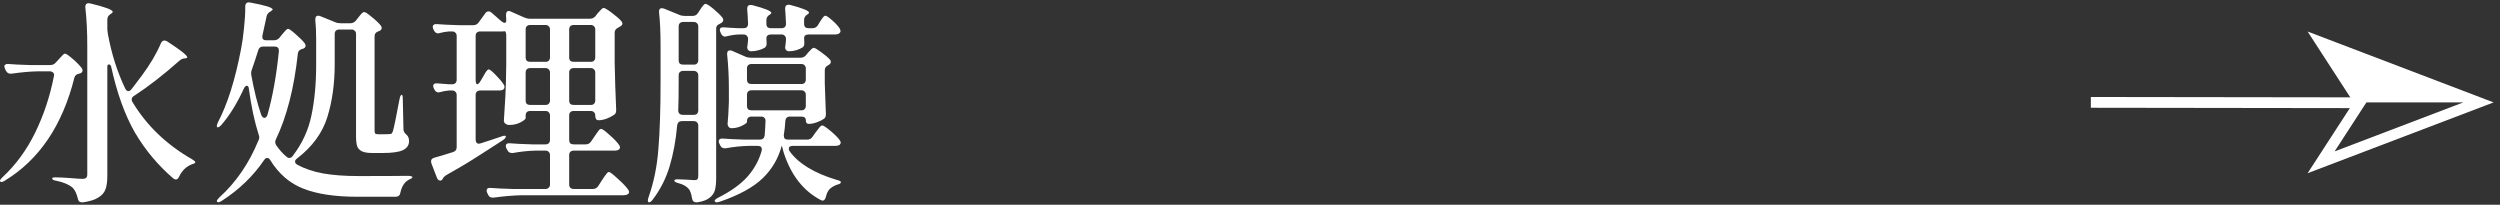
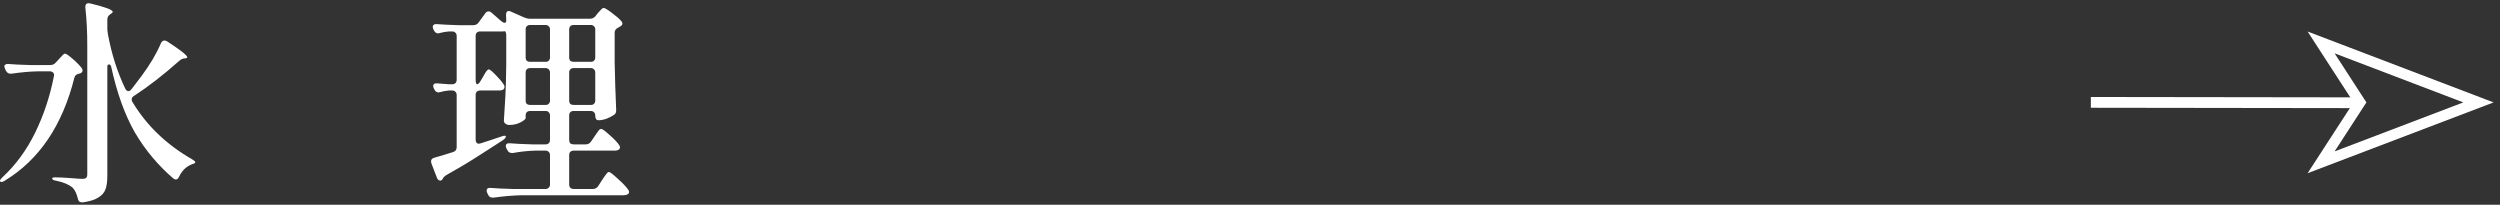
<svg xmlns="http://www.w3.org/2000/svg" width="232" height="19" viewBox="0 0 232 19" fill="none">
  <rect x="0" y="0" width="232" height="19" fill="#333333" stroke="none" />
  <path d="M11.62 8.218C11.7 8.378 11.8 8.458 11.92 8.458C12.013 8.458 12.107 8.398 12.2 8.278C12.333 8.118 12.447 7.972 12.54 7.838C12.647 7.692 12.747 7.558 12.84 7.438L13.16 7.018C13.933 5.978 14.527 4.972 14.94 3.998C15.02 3.838 15.127 3.758 15.26 3.758C15.34 3.758 15.433 3.792 15.54 3.858C16.767 4.658 17.38 5.145 17.38 5.318C17.38 5.358 17.32 5.392 17.2 5.418H17.12C16.947 5.432 16.78 5.512 16.62 5.658C15.18 6.938 13.787 8.018 12.44 8.898C12.293 8.978 12.22 9.092 12.22 9.238C12.22 9.332 12.247 9.412 12.3 9.478C13.607 11.652 15.447 13.418 17.82 14.778C18.02 14.898 18.12 14.992 18.12 15.058C18.12 15.098 18.093 15.132 18.04 15.158C18 15.185 17.953 15.205 17.9 15.218C17.86 15.232 17.82 15.245 17.78 15.258C17.273 15.458 16.887 15.838 16.62 16.398C16.54 16.572 16.44 16.658 16.32 16.658C16.253 16.658 16.173 16.625 16.08 16.558C14.653 15.332 13.467 13.912 12.52 12.298C11.587 10.672 10.853 8.638 10.32 6.198C10.28 6.052 10.213 5.978 10.12 5.978C10.013 5.978 9.96 6.045 9.96 6.178V16.318C9.96 16.825 9.907 17.232 9.8 17.538C9.693 17.858 9.473 18.118 9.14 18.318C8.82 18.532 8.34 18.685 7.7 18.778H7.6C7.387 18.778 7.26 18.658 7.22 18.418C7.113 17.965 6.953 17.632 6.74 17.418C6.393 17.125 5.893 16.912 5.24 16.778C4.973 16.738 4.84 16.665 4.84 16.558C4.84 16.492 4.94 16.458 5.14 16.458C5.473 16.458 6 16.485 6.72 16.538C7.147 16.578 7.453 16.598 7.64 16.598C7.813 16.598 7.933 16.565 8 16.498C8.067 16.432 8.1 16.325 8.1 16.178V4.278C8.1 2.945 8.04 1.752 7.92 0.698V0.618C7.92 0.405 8.02 0.298 8.22 0.298C8.287 0.298 8.34 0.305 8.38 0.318C9.767 0.652 10.46 0.912 10.46 1.098C10.46 1.152 10.407 1.212 10.3 1.278L10.24 1.318C10.053 1.438 9.96 1.605 9.96 1.818V2.638C9.96 2.785 9.98 2.972 10.02 3.198C10.353 5.012 10.887 6.685 11.62 8.218ZM5.02 6.958C5.02 6.852 4.98 6.772 4.9 6.718C4.833 6.652 4.74 6.618 4.62 6.618H3.56C2.787 6.632 1.96 6.705 1.08 6.838H0.98C0.793 6.838 0.653 6.752 0.56 6.578L0.48 6.418C0.427 6.285 0.4 6.205 0.4 6.178C0.4 6.098 0.433 6.038 0.5 5.998C0.567 5.945 0.66 5.925 0.78 5.938C1.233 5.978 1.92 6.012 2.84 6.038H4.66C4.873 6.038 5.047 5.958 5.18 5.798L5.44 5.518C5.493 5.465 5.587 5.365 5.72 5.218C5.853 5.058 5.96 4.978 6.04 4.978C6.133 4.978 6.367 5.138 6.74 5.458C7.113 5.778 7.393 6.065 7.58 6.318C7.633 6.385 7.66 6.458 7.66 6.538C7.66 6.645 7.6 6.732 7.48 6.798L7.34 6.838C7.1 6.878 6.953 7.005 6.9 7.218C5.793 11.632 3.647 14.812 0.46 16.758C0.233 16.905 0.087 16.932 0.02 16.838C0.007 16.825 0 16.805 0 16.778C0 16.698 0.073 16.592 0.22 16.458C1.447 15.325 2.46 13.945 3.26 12.318C4.06 10.678 4.64 8.932 5 7.078L5.02 6.958Z" fill="white" />
-   <path d="M32.5 2.158C32.713 2.158 32.887 2.078 33.02 1.918L33.24 1.638C33.28 1.598 33.34 1.525 33.42 1.418C33.5 1.312 33.567 1.238 33.62 1.198C33.687 1.145 33.747 1.118 33.8 1.118C33.907 1.118 34.14 1.272 34.5 1.578C34.873 1.872 35.153 2.138 35.34 2.378C35.393 2.445 35.42 2.518 35.42 2.598C35.42 2.705 35.36 2.792 35.24 2.858C35.227 2.872 35.207 2.878 35.18 2.878C35.167 2.878 35.153 2.885 35.14 2.898C34.887 2.978 34.76 3.132 34.76 3.358V12.098C34.76 12.245 34.78 12.345 34.82 12.398C34.873 12.438 34.967 12.458 35.1 12.458H35.64C35.92 12.458 36.1 12.452 36.18 12.438C36.247 12.438 36.3 12.425 36.34 12.398C36.38 12.358 36.42 12.285 36.46 12.178C36.567 11.818 36.773 10.818 37.08 9.178C37.133 8.925 37.2 8.798 37.28 8.798C37.347 8.798 37.38 8.938 37.38 9.218L37.44 11.998C37.44 12.185 37.54 12.358 37.74 12.518C37.887 12.652 37.96 12.845 37.96 13.098C37.96 13.472 37.767 13.752 37.38 13.938C37.007 14.112 36.387 14.198 35.52 14.198H34.56C34.12 14.198 33.793 14.145 33.58 14.038C33.367 13.932 33.22 13.772 33.14 13.558C33.073 13.332 33.04 13.012 33.04 12.598V3.158C33.04 3.025 33 2.925 32.92 2.858C32.853 2.778 32.753 2.738 32.62 2.738H31.48C31.347 2.738 31.24 2.778 31.16 2.858C31.093 2.925 31.06 3.025 31.06 3.158V5.978C31.06 7.765 30.833 9.392 30.38 10.858C29.927 12.325 28.993 13.605 27.58 14.698C27.447 14.792 27.38 14.892 27.38 14.998C27.38 15.105 27.447 15.198 27.58 15.278C28.287 15.665 29.093 15.938 30 16.098C30.92 16.258 32.007 16.338 33.26 16.338C35.42 16.338 36.953 16.332 37.86 16.318C37.993 16.318 38.093 16.332 38.16 16.358C38.24 16.385 38.28 16.412 38.28 16.438C38.28 16.478 38.233 16.525 38.14 16.578C38.047 16.618 37.98 16.652 37.94 16.678C37.553 16.878 37.293 17.272 37.16 17.858C37.12 18.125 36.973 18.258 36.72 18.258H33.12C31.107 18.258 29.46 18.012 28.18 17.518C26.9 17.025 25.867 16.138 25.08 14.858C25 14.725 24.907 14.658 24.8 14.658C24.693 14.658 24.6 14.718 24.52 14.838C23.493 16.345 22.18 17.612 20.58 18.638C20.353 18.785 20.207 18.812 20.14 18.718C20.127 18.705 20.12 18.685 20.12 18.658C20.12 18.592 20.2 18.478 20.36 18.318C21.907 16.918 23.113 15.158 23.98 13.038C24.033 12.945 24.06 12.845 24.06 12.738C24.06 12.658 24.04 12.572 24 12.478C23.627 11.318 23.327 9.918 23.1 8.278C23.087 8.065 23.02 7.958 22.9 7.958C22.807 7.958 22.72 8.038 22.64 8.198C22.013 9.572 21.313 10.705 20.54 11.598C20.407 11.745 20.3 11.818 20.22 11.818C20.153 11.818 20.12 11.778 20.12 11.698C20.12 11.632 20.153 11.518 20.22 11.358C21.113 9.665 21.833 7.378 22.38 4.498C22.487 3.952 22.573 3.332 22.64 2.638C22.72 1.932 22.76 1.298 22.76 0.738V0.618C22.76 0.298 22.92 0.172 23.24 0.238C24.613 0.492 25.3 0.705 25.3 0.878C25.3 0.918 25.247 0.972 25.14 1.038L25.08 1.078C24.893 1.185 24.78 1.332 24.74 1.518C24.58 2.292 24.453 2.872 24.36 3.258C24.347 3.298 24.34 3.352 24.34 3.418C24.34 3.632 24.46 3.738 24.7 3.738H25.42C25.633 3.738 25.807 3.658 25.94 3.498L26.16 3.218C26.227 3.152 26.32 3.045 26.44 2.898C26.56 2.752 26.66 2.678 26.74 2.678C26.833 2.678 27.06 2.838 27.42 3.158C27.793 3.478 28.08 3.765 28.28 4.018C28.333 4.125 28.36 4.198 28.36 4.238C28.36 4.345 28.3 4.432 28.18 4.498C28.127 4.525 28.08 4.538 28.04 4.538C27.787 4.618 27.653 4.765 27.64 4.978C27.293 8.178 26.613 10.832 25.6 12.938C25.56 13.032 25.54 13.118 25.54 13.198C25.54 13.292 25.58 13.398 25.66 13.518C25.953 13.932 26.26 14.272 26.58 14.538C26.66 14.618 26.747 14.658 26.84 14.658C26.973 14.658 27.08 14.598 27.16 14.478C28.04 13.332 28.62 12.078 28.9 10.718C29.193 9.345 29.34 7.772 29.34 5.998V3.678C29.34 2.972 29.313 2.358 29.26 1.838V1.798C29.26 1.572 29.347 1.458 29.52 1.458C29.6 1.458 29.667 1.472 29.72 1.498L31.1 2.058C31.247 2.125 31.413 2.158 31.6 2.158H32.5ZM25.88 4.698C25.88 4.445 25.747 4.318 25.48 4.318H24.42C24.18 4.318 24.027 4.438 23.96 4.678C23.84 5.078 23.647 5.665 23.38 6.438C23.313 6.572 23.293 6.752 23.32 6.978C23.587 8.432 23.893 9.658 24.24 10.658C24.32 10.845 24.42 10.938 24.54 10.938C24.66 10.938 24.753 10.845 24.82 10.658C25.3 8.978 25.653 7.012 25.88 4.758V4.698Z" fill="white" />
  <path d="M54.36 13.398C54.573 13.398 54.74 13.305 54.86 13.118L55.16 12.678C55.213 12.598 55.287 12.492 55.38 12.358C55.473 12.225 55.547 12.125 55.6 12.058C55.667 11.992 55.727 11.958 55.78 11.958C55.887 11.958 56.147 12.145 56.56 12.518C56.973 12.878 57.267 13.185 57.44 13.438C57.507 13.532 57.54 13.612 57.54 13.678C57.54 13.745 57.507 13.812 57.44 13.878C57.333 13.945 57.207 13.978 57.06 13.978H53.24C53.107 13.978 53 14.018 52.92 14.098C52.853 14.165 52.82 14.265 52.82 14.398V17.118C52.82 17.252 52.853 17.352 52.92 17.418C53 17.498 53.107 17.538 53.24 17.538H55.02C55.233 17.538 55.4 17.445 55.52 17.258L55.84 16.758C55.907 16.665 55.987 16.545 56.08 16.398C56.187 16.252 56.267 16.145 56.32 16.078C56.387 15.998 56.447 15.958 56.5 15.958C56.607 15.958 56.88 16.165 57.32 16.578C57.773 16.978 58.093 17.312 58.28 17.578C58.347 17.672 58.38 17.752 58.38 17.818C58.38 17.898 58.34 17.965 58.26 18.018C58.167 18.085 58.04 18.118 57.88 18.118H48.46C47.647 18.132 46.767 18.205 45.82 18.338H45.7C45.513 18.338 45.38 18.252 45.3 18.078L45.22 17.918C45.18 17.838 45.16 17.758 45.16 17.678C45.16 17.598 45.193 17.532 45.26 17.478C45.327 17.438 45.42 17.425 45.54 17.438C45.993 17.478 46.68 17.512 47.6 17.538H50.62C50.753 17.538 50.853 17.498 50.92 17.418C51 17.352 51.04 17.252 51.04 17.118V14.398C51.04 14.265 51 14.165 50.92 14.098C50.853 14.018 50.753 13.978 50.62 13.978H49.68C49.027 13.992 48.333 14.065 47.6 14.198H47.5C47.3 14.198 47.16 14.105 47.08 13.918L47 13.778C46.96 13.698 46.94 13.625 46.94 13.558C46.94 13.358 47.073 13.272 47.34 13.298C47.793 13.338 48.48 13.372 49.4 13.398H50.62C50.753 13.398 50.853 13.365 50.92 13.298C51 13.218 51.04 13.112 51.04 12.978V10.718C51.04 10.585 51 10.485 50.92 10.418C50.853 10.338 50.753 10.298 50.62 10.298H49.2C49.067 10.298 48.96 10.338 48.88 10.418C48.813 10.485 48.78 10.585 48.78 10.718V10.958C48.78 11.025 48.7 11.112 48.54 11.218C48.393 11.325 48.2 11.418 47.96 11.498C47.733 11.565 47.507 11.598 47.28 11.598C47.133 11.598 47.007 11.558 46.9 11.478C46.807 11.398 46.76 11.305 46.76 11.198C46.813 10.412 46.86 9.652 46.9 8.918C46.94 8.172 46.967 7.198 46.98 5.998V3.318C46.98 3.185 46.967 3.085 46.94 3.018C46.913 2.938 46.88 2.898 46.84 2.898L46.64 2.918H44.56C44.427 2.918 44.32 2.958 44.24 3.038C44.173 3.105 44.14 3.205 44.14 3.338V7.398C44.14 7.532 44.153 7.638 44.18 7.718C44.207 7.785 44.24 7.818 44.28 7.818C44.373 7.818 44.473 7.725 44.58 7.538L44.82 7.138C44.873 7.058 44.933 6.952 45 6.818C45.08 6.685 45.147 6.592 45.2 6.538C45.253 6.472 45.307 6.438 45.36 6.438C45.453 6.438 45.667 6.612 46 6.958C46.333 7.292 46.58 7.585 46.74 7.838C46.793 7.905 46.82 7.985 46.82 8.078C46.82 8.158 46.787 8.232 46.72 8.298C46.613 8.365 46.487 8.398 46.34 8.398H44.56C44.427 8.398 44.32 8.438 44.24 8.518C44.173 8.585 44.14 8.685 44.14 8.818V12.958C44.14 13.078 44.167 13.172 44.22 13.238C44.273 13.305 44.347 13.338 44.44 13.338C44.48 13.338 44.54 13.325 44.62 13.298L45.42 13.038L46.5 12.678C46.78 12.572 46.927 12.565 46.94 12.658V12.678C46.94 12.772 46.853 12.878 46.68 12.998L45.82 13.558C45.687 13.638 45.187 13.958 44.32 14.518C43.453 15.078 42.48 15.658 41.4 16.258C41.227 16.378 41.12 16.492 41.08 16.598C41.027 16.705 40.953 16.758 40.86 16.758C40.793 16.758 40.727 16.732 40.66 16.678C40.607 16.625 40.567 16.558 40.54 16.478L40.04 15.178C40.013 15.072 40 15.005 40 14.978C40 14.805 40.1 14.692 40.3 14.638C40.78 14.505 41.353 14.332 42.02 14.118C42.26 14.052 42.38 13.898 42.38 13.658V8.818C42.38 8.685 42.34 8.585 42.26 8.518C42.193 8.438 42.093 8.398 41.96 8.398H41.66C41.367 8.425 41.107 8.472 40.88 8.538C40.8 8.565 40.74 8.578 40.7 8.578C40.54 8.578 40.413 8.492 40.32 8.318L40.26 8.198C40.22 8.118 40.2 8.052 40.2 7.998C40.2 7.798 40.333 7.712 40.6 7.738C40.84 7.765 41.187 7.792 41.64 7.818H41.96C42.093 7.818 42.193 7.785 42.26 7.718C42.34 7.638 42.38 7.532 42.38 7.398V3.338C42.38 3.205 42.34 3.105 42.26 3.038C42.193 2.958 42.093 2.918 41.96 2.918H41.66C41.353 2.945 41.08 2.992 40.84 3.058C40.76 3.085 40.7 3.098 40.66 3.098C40.5 3.098 40.373 3.012 40.28 2.838L40.22 2.718C40.18 2.638 40.16 2.565 40.16 2.498C40.16 2.405 40.193 2.338 40.26 2.298C40.327 2.245 40.42 2.225 40.54 2.238C41.02 2.278 41.713 2.312 42.62 2.338H43.92C44.133 2.338 44.3 2.252 44.42 2.078L45.02 1.258C45.1 1.125 45.207 1.058 45.34 1.058C45.433 1.058 45.527 1.098 45.62 1.178L45.94 1.458L46.46 1.918C46.62 2.052 46.74 2.118 46.82 2.118C46.927 2.118 46.98 2.052 46.98 1.918L46.96 1.418V1.378C46.96 1.138 47.047 1.018 47.22 1.018C47.273 1.018 47.34 1.038 47.42 1.078L48.64 1.618C48.827 1.698 49 1.738 49.16 1.738H54.74C54.953 1.738 55.127 1.658 55.26 1.498L55.46 1.238C55.513 1.185 55.6 1.092 55.72 0.958C55.84 0.812 55.94 0.738 56.02 0.738C56.127 0.738 56.373 0.885 56.76 1.178C57.16 1.472 57.46 1.732 57.66 1.958C57.727 2.052 57.76 2.125 57.76 2.178C57.76 2.285 57.7 2.372 57.58 2.438L57.38 2.558C57.153 2.665 57.04 2.818 57.04 3.018V5.758C57.067 7.212 57.113 8.678 57.18 10.158V10.258C57.18 10.445 57.113 10.578 56.98 10.658C56.793 10.792 56.56 10.912 56.28 11.018C56.013 11.112 55.767 11.158 55.54 11.158C55.447 11.158 55.373 11.125 55.32 11.058C55.267 10.978 55.24 10.872 55.24 10.738V10.718C55.24 10.585 55.2 10.485 55.12 10.418C55.053 10.338 54.953 10.298 54.82 10.298H53.24C53.107 10.298 53 10.338 52.92 10.418C52.853 10.485 52.82 10.585 52.82 10.718V12.978C52.82 13.112 52.853 13.218 52.92 13.298C53 13.365 53.107 13.398 53.24 13.398H54.36ZM50.62 5.738C50.753 5.738 50.853 5.705 50.92 5.638C51 5.558 51.04 5.452 51.04 5.318V2.738C51.04 2.605 51 2.505 50.92 2.438C50.853 2.358 50.753 2.318 50.62 2.318H49.2C49.067 2.318 48.96 2.358 48.88 2.438C48.813 2.505 48.78 2.605 48.78 2.738V5.318C48.78 5.452 48.813 5.558 48.88 5.638C48.96 5.705 49.067 5.738 49.2 5.738H50.62ZM54.82 5.738C54.953 5.738 55.053 5.705 55.12 5.638C55.2 5.558 55.24 5.452 55.24 5.318V2.738C55.24 2.605 55.2 2.505 55.12 2.438C55.053 2.358 54.953 2.318 54.82 2.318H53.24C53.107 2.318 53 2.358 52.92 2.438C52.853 2.505 52.82 2.605 52.82 2.738V5.318C52.82 5.452 52.853 5.558 52.92 5.638C53 5.705 53.107 5.738 53.24 5.738H54.82ZM49.2 6.318C49.067 6.318 48.96 6.358 48.88 6.438C48.813 6.505 48.78 6.605 48.78 6.738V9.318C48.78 9.452 48.813 9.558 48.88 9.638C48.96 9.705 49.067 9.738 49.2 9.738H50.62C50.753 9.738 50.853 9.705 50.92 9.638C51 9.558 51.04 9.452 51.04 9.318V6.738C51.04 6.605 51 6.505 50.92 6.438C50.853 6.358 50.753 6.318 50.62 6.318H49.2ZM53.24 6.318C53.107 6.318 53 6.358 52.92 6.438C52.853 6.505 52.82 6.605 52.82 6.738V9.318C52.82 9.452 52.853 9.558 52.92 9.638C53 9.705 53.107 9.738 53.24 9.738H54.82C54.953 9.738 55.053 9.705 55.12 9.638C55.2 9.558 55.24 9.452 55.24 9.318V6.738C55.24 6.605 55.2 6.505 55.12 6.438C55.053 6.358 54.953 6.318 54.82 6.318H53.24Z" fill="white" />
-   <path d="M75.4 2.618C75.613 2.618 75.78 2.525 75.9 2.338L76.08 2.038C76.12 1.985 76.173 1.905 76.24 1.798C76.32 1.678 76.387 1.592 76.44 1.538C76.493 1.485 76.547 1.458 76.6 1.458C76.693 1.458 76.9 1.598 77.22 1.878C77.54 2.158 77.773 2.412 77.92 2.638C77.973 2.745 78 2.825 78 2.878C78 2.958 77.96 3.032 77.88 3.098C77.787 3.165 77.667 3.198 77.52 3.198H75.04C74.76 3.198 74.62 3.318 74.62 3.558C74.633 3.652 74.64 3.758 74.64 3.878V4.038C74.64 4.198 74.587 4.318 74.48 4.398C74.333 4.492 74.14 4.578 73.9 4.658C73.66 4.725 73.427 4.758 73.2 4.758C73.16 4.758 73.127 4.752 73.1 4.738C72.94 4.698 72.86 4.572 72.86 4.358C72.887 4.252 72.9 4.172 72.9 4.118L72.94 3.718V3.618C72.94 3.485 72.9 3.385 72.82 3.318C72.753 3.238 72.653 3.198 72.52 3.198H71.54C71.407 3.198 71.3 3.232 71.22 3.298C71.153 3.365 71.12 3.458 71.12 3.578C71.133 3.672 71.14 3.778 71.14 3.898V4.058C71.14 4.218 71.087 4.338 70.98 4.418C70.833 4.512 70.64 4.592 70.4 4.658C70.173 4.725 69.947 4.758 69.72 4.758C69.573 4.758 69.467 4.705 69.4 4.598C69.36 4.532 69.34 4.465 69.34 4.398C69.34 4.345 69.353 4.252 69.38 4.118L69.42 3.718V3.618C69.42 3.485 69.38 3.385 69.3 3.318C69.233 3.238 69.133 3.198 69 3.198H68.58C68.22 3.212 67.853 3.265 67.48 3.358C67.4 3.385 67.34 3.398 67.3 3.398C67.14 3.398 67.013 3.312 66.92 3.138L66.86 2.998C66.82 2.918 66.8 2.845 66.8 2.778C66.8 2.592 66.933 2.512 67.2 2.538C67.493 2.565 67.933 2.592 68.52 2.618H69C69.28 2.618 69.42 2.478 69.42 2.198C69.393 1.558 69.367 1.112 69.34 0.858V0.818C69.34 0.578 69.447 0.458 69.66 0.458C69.727 0.458 69.78 0.465 69.82 0.478C70.993 0.785 71.58 1.025 71.58 1.198C71.58 1.238 71.533 1.292 71.44 1.358L71.4 1.378C71.213 1.498 71.12 1.665 71.12 1.878V2.198C71.12 2.332 71.153 2.438 71.22 2.518C71.3 2.585 71.407 2.618 71.54 2.618H72.52C72.8 2.618 72.94 2.478 72.94 2.198C72.913 1.558 72.887 1.105 72.86 0.838V0.798C72.86 0.558 72.967 0.438 73.18 0.438C73.247 0.438 73.3 0.445 73.34 0.458C74.5 0.765 75.08 1.005 75.08 1.178C75.08 1.218 75.033 1.272 74.94 1.338L74.9 1.358C74.713 1.478 74.62 1.645 74.62 1.858V2.198C74.62 2.332 74.653 2.438 74.72 2.518C74.8 2.585 74.907 2.618 75.04 2.618H75.4ZM64.28 1.478C64.493 1.478 64.66 1.385 64.78 1.198L64.96 0.918C65 0.865 65.053 0.785 65.12 0.678C65.2 0.572 65.267 0.492 65.32 0.438C65.373 0.385 65.427 0.358 65.48 0.358C65.587 0.358 65.827 0.512 66.2 0.818C66.573 1.125 66.853 1.398 67.04 1.638C67.093 1.705 67.12 1.778 67.12 1.858C67.12 1.952 67.067 2.038 66.96 2.118L66.82 2.198C66.7 2.252 66.607 2.312 66.54 2.378C66.487 2.445 66.46 2.538 66.46 2.658V16.518C66.46 16.998 66.42 17.378 66.34 17.658C66.26 17.938 66.093 18.172 65.84 18.358C65.6 18.558 65.22 18.698 64.7 18.778H64.62C64.393 18.778 64.26 18.652 64.22 18.398C64.153 17.985 64.053 17.698 63.92 17.538C63.707 17.285 63.387 17.105 62.96 16.998C62.707 16.932 62.58 16.852 62.58 16.758C62.58 16.678 62.687 16.638 62.9 16.638C63.1 16.638 63.413 16.652 63.84 16.678L64.42 16.718C64.567 16.718 64.667 16.692 64.72 16.638C64.773 16.572 64.8 16.465 64.8 16.318V11.658C64.8 11.525 64.76 11.425 64.68 11.358C64.613 11.278 64.513 11.238 64.38 11.238H63.28C63.027 11.238 62.88 11.372 62.84 11.638C62.72 13.012 62.487 14.278 62.14 15.438C61.793 16.585 61.267 17.618 60.56 18.538C60.44 18.698 60.333 18.778 60.24 18.778C60.16 18.778 60.12 18.718 60.12 18.598C60.12 18.518 60.14 18.425 60.18 18.318C60.673 16.932 60.98 15.425 61.1 13.798C61.233 12.158 61.3 10.118 61.3 7.678V4.178C61.3 3.005 61.253 1.992 61.16 1.138V1.058C61.16 0.858 61.247 0.758 61.42 0.758C61.447 0.758 61.513 0.772 61.62 0.798L63.04 1.378C63.187 1.445 63.353 1.478 63.54 1.478H64.28ZM64.38 5.998C64.513 5.998 64.613 5.965 64.68 5.898C64.76 5.818 64.8 5.712 64.8 5.578V2.458C64.8 2.325 64.76 2.225 64.68 2.158C64.613 2.078 64.513 2.038 64.38 2.038H63.4C63.267 2.038 63.16 2.078 63.08 2.158C63.013 2.225 62.98 2.325 62.98 2.458V5.578C62.98 5.712 63.013 5.818 63.08 5.898C63.16 5.965 63.267 5.998 63.4 5.998H64.38ZM74.9 12.958C75.113 12.958 75.28 12.872 75.4 12.698L75.68 12.298C75.747 12.218 75.813 12.132 75.88 12.038C75.96 11.932 76.033 11.838 76.1 11.758C76.18 11.678 76.247 11.638 76.3 11.638C76.407 11.638 76.66 11.805 77.06 12.138C77.46 12.472 77.747 12.758 77.92 12.998C77.987 13.092 78.02 13.172 78.02 13.238C78.02 13.305 77.987 13.372 77.92 13.438C77.813 13.505 77.68 13.538 77.52 13.538H73.58C73.327 13.538 73.2 13.625 73.2 13.798C73.2 13.892 73.227 13.972 73.28 14.038C74.107 15.185 75.567 16.072 77.66 16.698C77.913 16.752 78.04 16.825 78.04 16.918C78.027 16.972 77.987 17.018 77.92 17.058C77.867 17.085 77.787 17.112 77.68 17.138C77.387 17.245 77.153 17.385 76.98 17.558C76.82 17.732 76.707 17.972 76.64 18.278C76.573 18.505 76.473 18.618 76.34 18.618C76.3 18.618 76.227 18.592 76.12 18.538C74.52 17.685 73.387 16.218 72.72 14.138L72.56 13.538H72.54C72.233 14.698 71.647 15.698 70.78 16.538C69.913 17.378 68.587 18.105 66.8 18.718C66.68 18.758 66.58 18.778 66.5 18.778C66.433 18.778 66.38 18.752 66.34 18.698C66.327 18.685 66.32 18.665 66.32 18.638C66.32 18.558 66.433 18.458 66.66 18.338C67.847 17.738 68.753 17.085 69.38 16.378C70.007 15.658 70.44 14.865 70.68 13.998C70.693 13.958 70.7 13.912 70.7 13.858C70.7 13.645 70.573 13.538 70.32 13.538H69.44C68.787 13.552 68.093 13.625 67.36 13.758H67.24C67.053 13.758 66.92 13.672 66.84 13.498L66.76 13.338C66.72 13.258 66.7 13.178 66.7 13.098C66.7 13.018 66.733 12.958 66.8 12.918C66.867 12.865 66.96 12.845 67.08 12.858C67.533 12.898 68.22 12.932 69.14 12.958H70.5C70.767 12.958 70.92 12.832 70.96 12.578C70.987 12.298 71.013 11.852 71.04 11.238V11.198C71.04 11.078 71 10.985 70.92 10.918C70.853 10.852 70.76 10.818 70.64 10.818H69.74C69.607 10.818 69.5 10.858 69.42 10.938C69.353 11.005 69.32 11.105 69.32 11.238V11.318C69.32 11.372 69.247 11.445 69.1 11.538C68.953 11.632 68.767 11.718 68.54 11.798C68.327 11.865 68.107 11.898 67.88 11.898C67.773 11.898 67.687 11.858 67.62 11.778C67.553 11.698 67.52 11.605 67.52 11.498C67.573 10.952 67.613 10.272 67.64 9.458V8.238C67.64 7.145 67.587 6.085 67.48 5.058V4.978C67.48 4.778 67.567 4.678 67.74 4.678C67.82 4.678 67.887 4.692 67.94 4.718L69.18 5.258C69.327 5.325 69.493 5.358 69.68 5.358H74.28C74.493 5.358 74.667 5.278 74.8 5.118L74.98 4.898C75.033 4.845 75.113 4.758 75.22 4.638C75.34 4.505 75.44 4.438 75.52 4.438C75.613 4.438 75.84 4.572 76.2 4.838C76.56 5.092 76.833 5.325 77.02 5.538C77.073 5.592 77.1 5.658 77.1 5.738C77.1 5.845 77.047 5.932 76.94 5.998L76.88 6.038C76.653 6.145 76.54 6.298 76.54 6.498V7.738C76.58 8.992 76.613 9.925 76.64 10.538V10.638C76.64 10.825 76.573 10.958 76.44 11.038C76.267 11.158 76.047 11.265 75.78 11.358C75.513 11.452 75.273 11.498 75.06 11.498C74.873 11.498 74.78 11.385 74.78 11.158C74.78 10.932 74.64 10.818 74.36 10.818H73.32C73.053 10.818 72.907 10.952 72.88 11.218C72.853 11.698 72.807 12.125 72.74 12.498V12.598C72.74 12.838 72.867 12.958 73.12 12.958H74.9ZM74.36 7.798C74.493 7.798 74.593 7.765 74.66 7.698C74.74 7.618 74.78 7.512 74.78 7.378V6.358C74.78 6.225 74.74 6.125 74.66 6.058C74.593 5.978 74.493 5.938 74.36 5.938H69.74C69.607 5.938 69.5 5.978 69.42 6.058C69.353 6.125 69.32 6.225 69.32 6.358V7.378C69.32 7.512 69.353 7.618 69.42 7.698C69.5 7.765 69.607 7.798 69.74 7.798H74.36ZM63.4 6.578C63.267 6.578 63.16 6.618 63.08 6.698C63.013 6.765 62.98 6.865 62.98 6.998V7.678C62.98 8.785 62.967 9.632 62.94 10.218V10.258C62.94 10.378 62.98 10.478 63.06 10.558C63.14 10.625 63.24 10.658 63.36 10.658H64.38C64.513 10.658 64.613 10.625 64.68 10.558C64.76 10.478 64.8 10.372 64.8 10.238V6.998C64.8 6.865 64.76 6.765 64.68 6.698C64.613 6.618 64.513 6.578 64.38 6.578H63.4ZM74.78 8.798C74.78 8.665 74.74 8.565 74.66 8.498C74.593 8.418 74.493 8.378 74.36 8.378H69.74C69.607 8.378 69.5 8.418 69.42 8.498C69.353 8.565 69.32 8.665 69.32 8.798V9.818C69.32 9.952 69.353 10.058 69.42 10.138C69.5 10.205 69.607 10.238 69.74 10.238H74.36C74.493 10.238 74.593 10.205 74.66 10.138C74.74 10.058 74.78 9.952 74.78 9.818V8.798Z" fill="white" />
  <path d="M215.399 15.062L219.006 9.503L215.399 3.938L230 9.503L215.399 15.062Z" stroke="white" stroke-miterlimit="10" />
-   <path d="M219.254 9.198L216.323 4.596L228.201 9.198L219.254 9.198Z" fill="white" />
-   <path d="M217.155 5.248L226.561 8.896L219.473 8.896L217.155 5.248ZM215.499 3.938L219.036 9.5L229.842 9.5L215.492 3.938L215.499 3.938Z" fill="white" />
  <path d="M194.031 9.5L218.829 9.534" stroke="white" stroke-miterlimit="10" />
</svg>